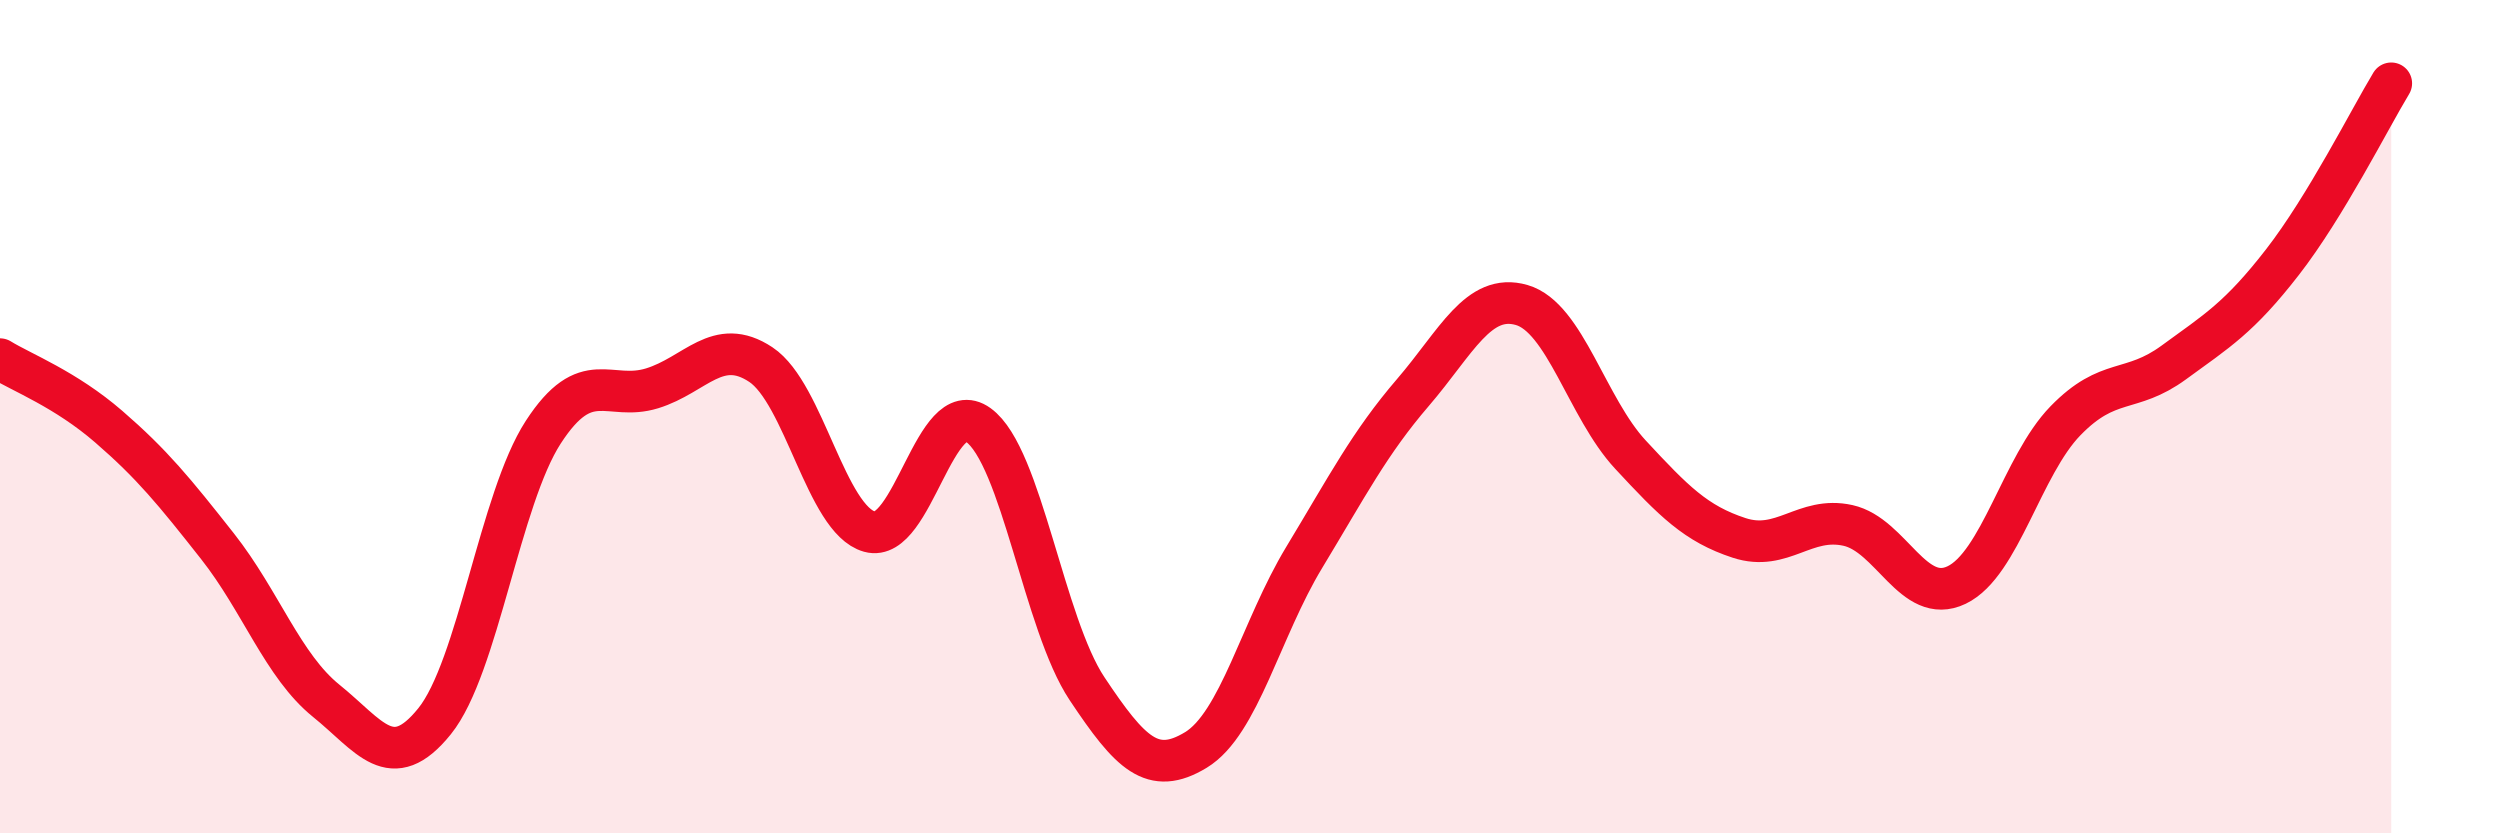
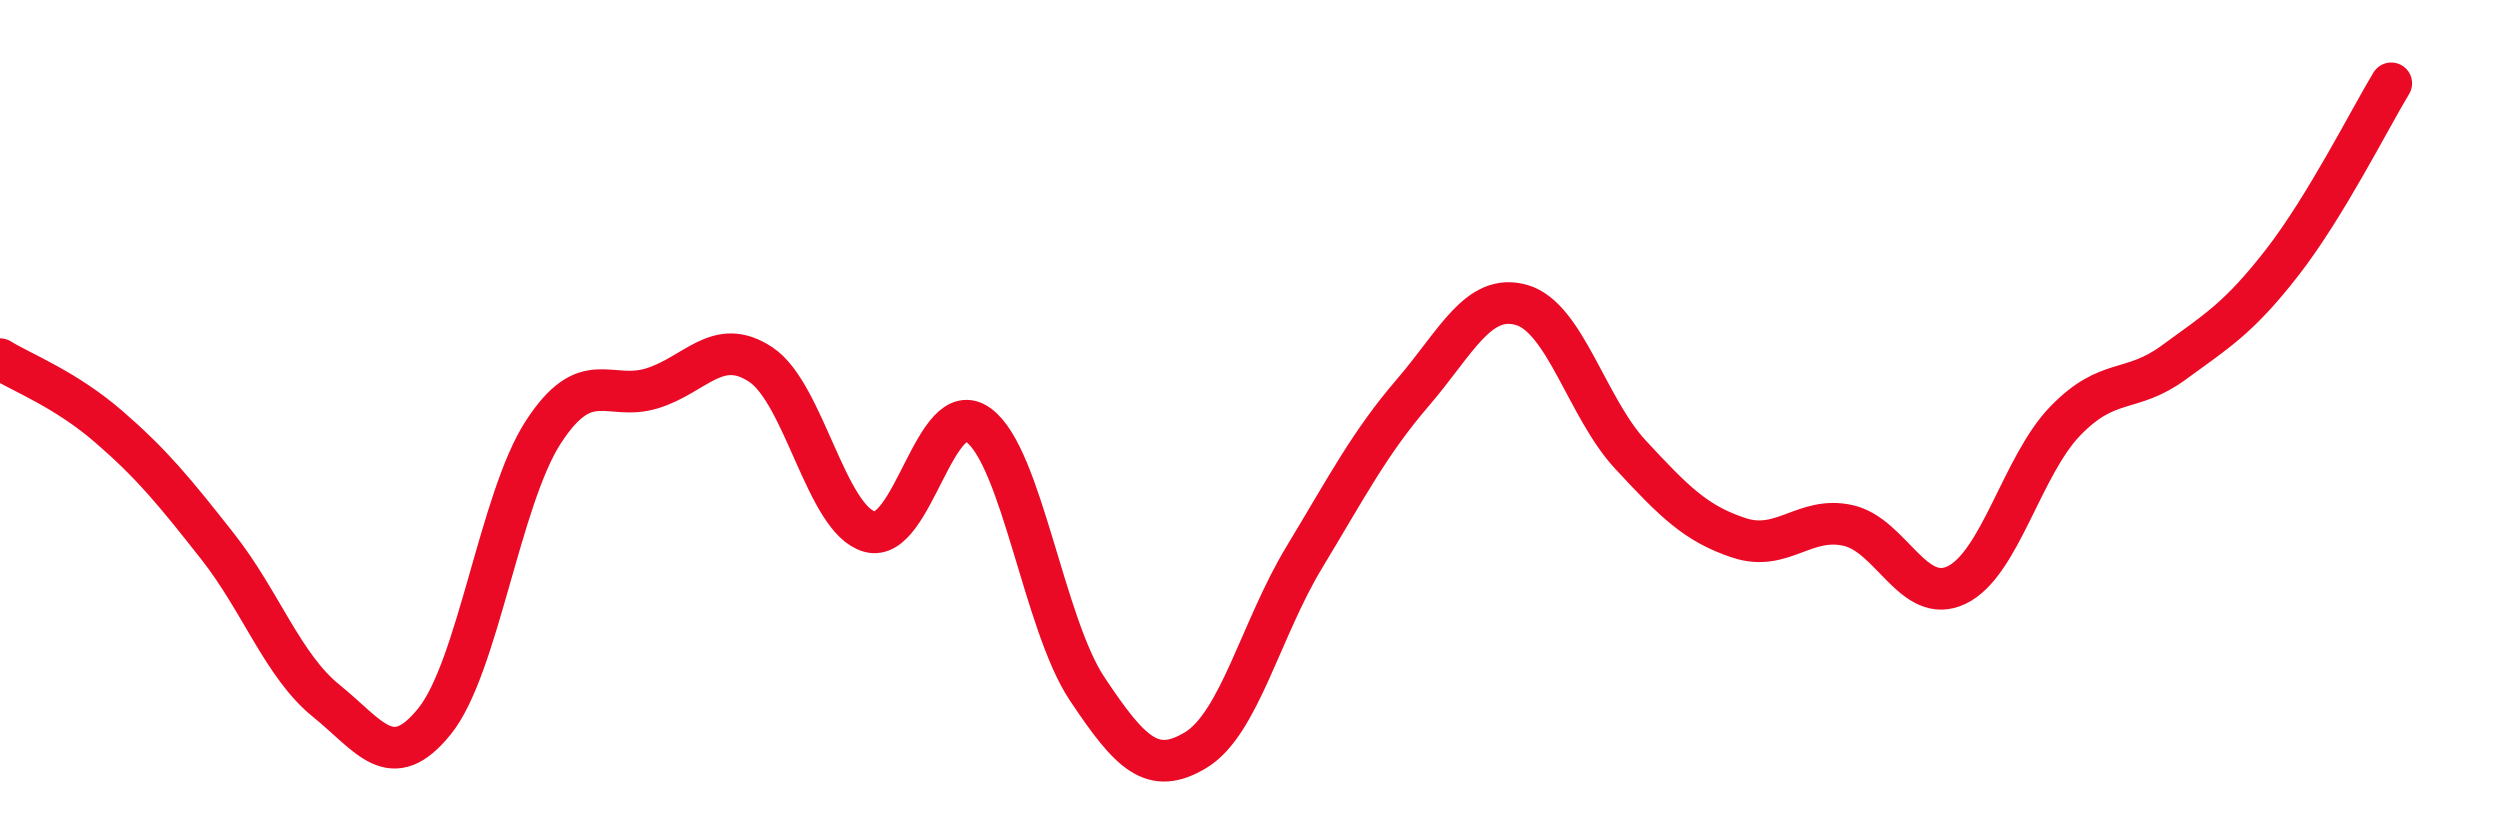
<svg xmlns="http://www.w3.org/2000/svg" width="60" height="20" viewBox="0 0 60 20">
-   <path d="M 0,8.62 C 0.52,8.94 1.57,9.34 2.61,10.24 C 3.65,11.14 4.18,11.79 5.22,13.11 C 6.26,14.43 6.79,15.98 7.83,16.82 C 8.87,17.66 9.39,18.6 10.43,17.31 C 11.47,16.02 12,11.97 13.04,10.37 C 14.08,8.77 14.61,9.64 15.65,9.32 C 16.69,9 17.22,8.06 18.26,8.75 C 19.3,9.44 19.83,12.47 20.87,12.76 C 21.91,13.05 22.44,9.45 23.48,10.2 C 24.52,10.95 25.05,14.97 26.09,16.53 C 27.13,18.09 27.66,18.63 28.7,18 C 29.74,17.37 30.26,15.1 31.3,13.38 C 32.34,11.66 32.87,10.63 33.91,9.42 C 34.95,8.21 35.48,7.02 36.52,7.32 C 37.56,7.62 38.09,9.79 39.13,10.91 C 40.17,12.03 40.7,12.57 41.74,12.91 C 42.78,13.25 43.31,12.38 44.35,12.61 C 45.39,12.84 45.92,14.54 46.96,14.04 C 48,13.54 48.53,11.17 49.57,10.1 C 50.61,9.03 51.13,9.46 52.17,8.7 C 53.21,7.94 53.74,7.63 54.78,6.29 C 55.82,4.95 56.87,2.86 57.39,2L57.39 20L0 20Z" fill="#EB0A25" opacity="0.1" stroke-linecap="round" stroke-linejoin="round" />
  <path d="M 0,8.62 C 0.52,8.94 1.57,9.34 2.61,10.24 C 3.65,11.14 4.18,11.79 5.22,13.11 C 6.26,14.43 6.79,15.98 7.83,16.82 C 8.87,17.66 9.39,18.6 10.43,17.31 C 11.47,16.02 12,11.97 13.04,10.37 C 14.08,8.77 14.61,9.64 15.65,9.32 C 16.69,9 17.22,8.06 18.26,8.75 C 19.3,9.44 19.83,12.47 20.87,12.76 C 21.91,13.05 22.44,9.45 23.48,10.2 C 24.52,10.95 25.05,14.97 26.09,16.53 C 27.13,18.09 27.66,18.63 28.7,18 C 29.74,17.37 30.26,15.1 31.3,13.38 C 32.34,11.66 32.87,10.63 33.91,9.42 C 34.95,8.21 35.48,7.02 36.52,7.32 C 37.56,7.62 38.09,9.79 39.13,10.91 C 40.17,12.03 40.7,12.57 41.74,12.91 C 42.78,13.25 43.31,12.38 44.35,12.61 C 45.39,12.84 45.92,14.54 46.96,14.04 C 48,13.54 48.53,11.17 49.57,10.1 C 50.61,9.03 51.13,9.46 52.17,8.7 C 53.21,7.94 53.74,7.63 54.78,6.29 C 55.82,4.95 56.87,2.86 57.39,2" stroke="#EB0A25" stroke-width="1" fill="none" stroke-linecap="round" stroke-linejoin="round" />
</svg>